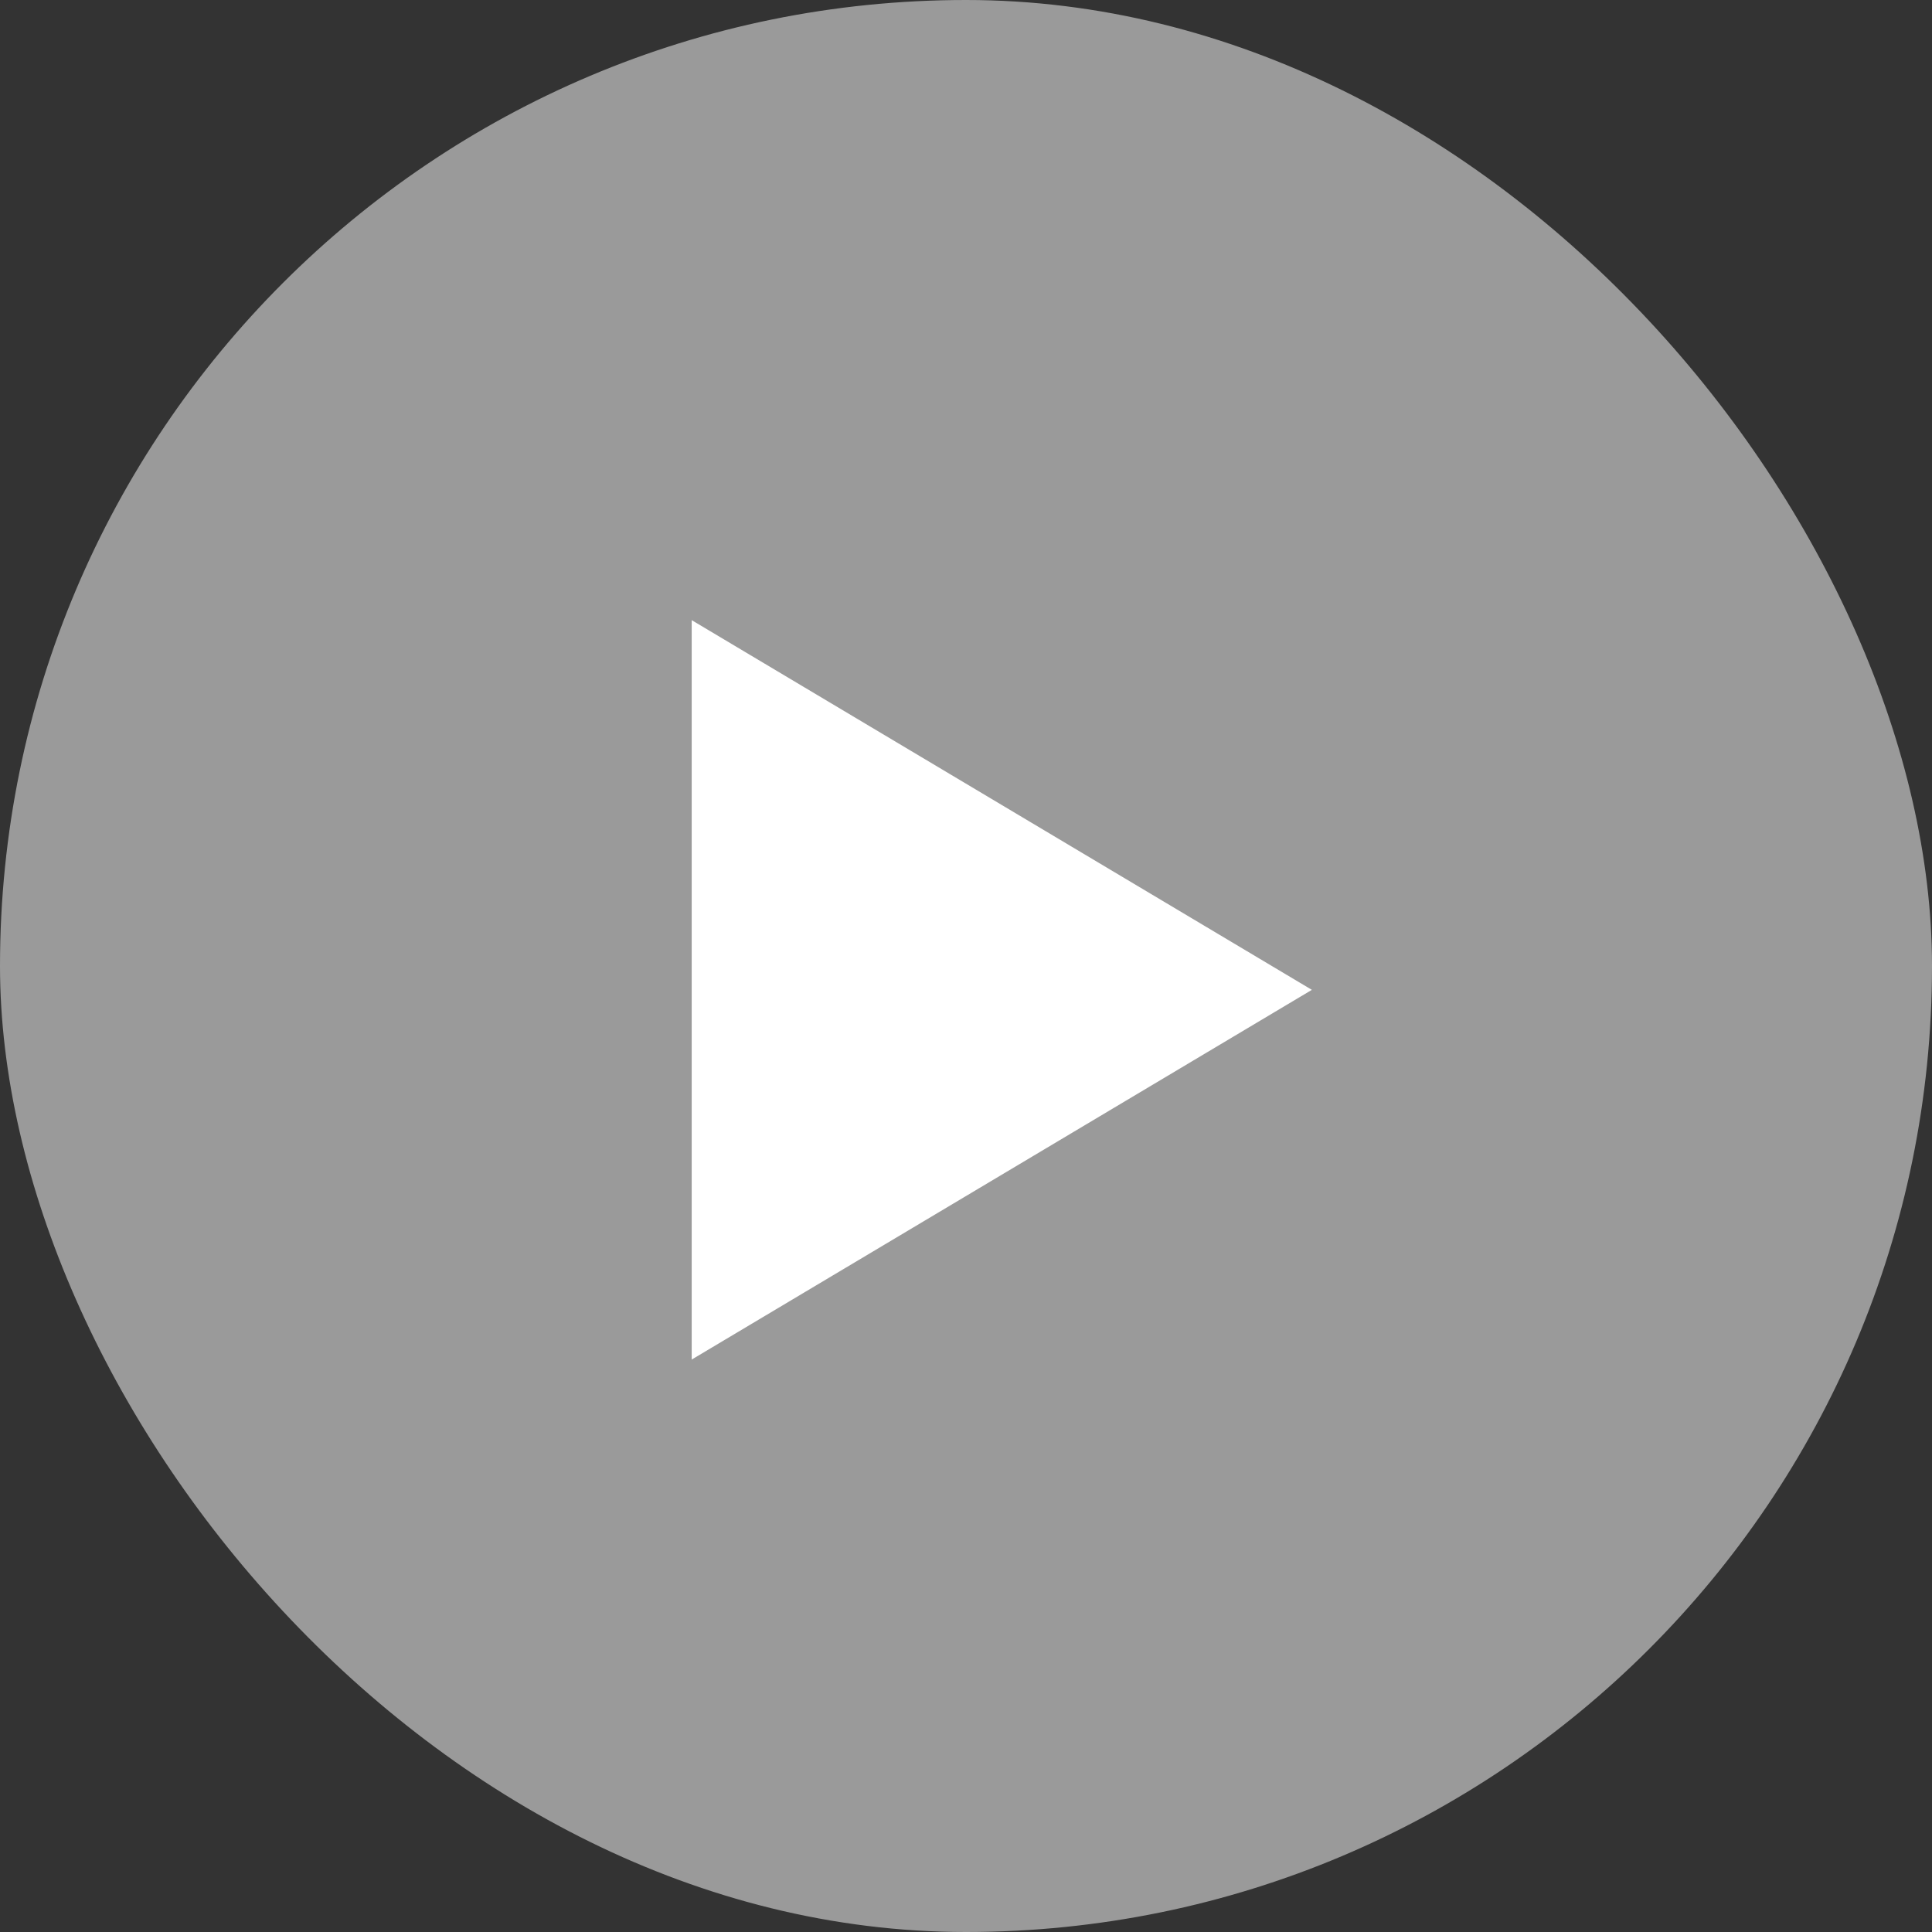
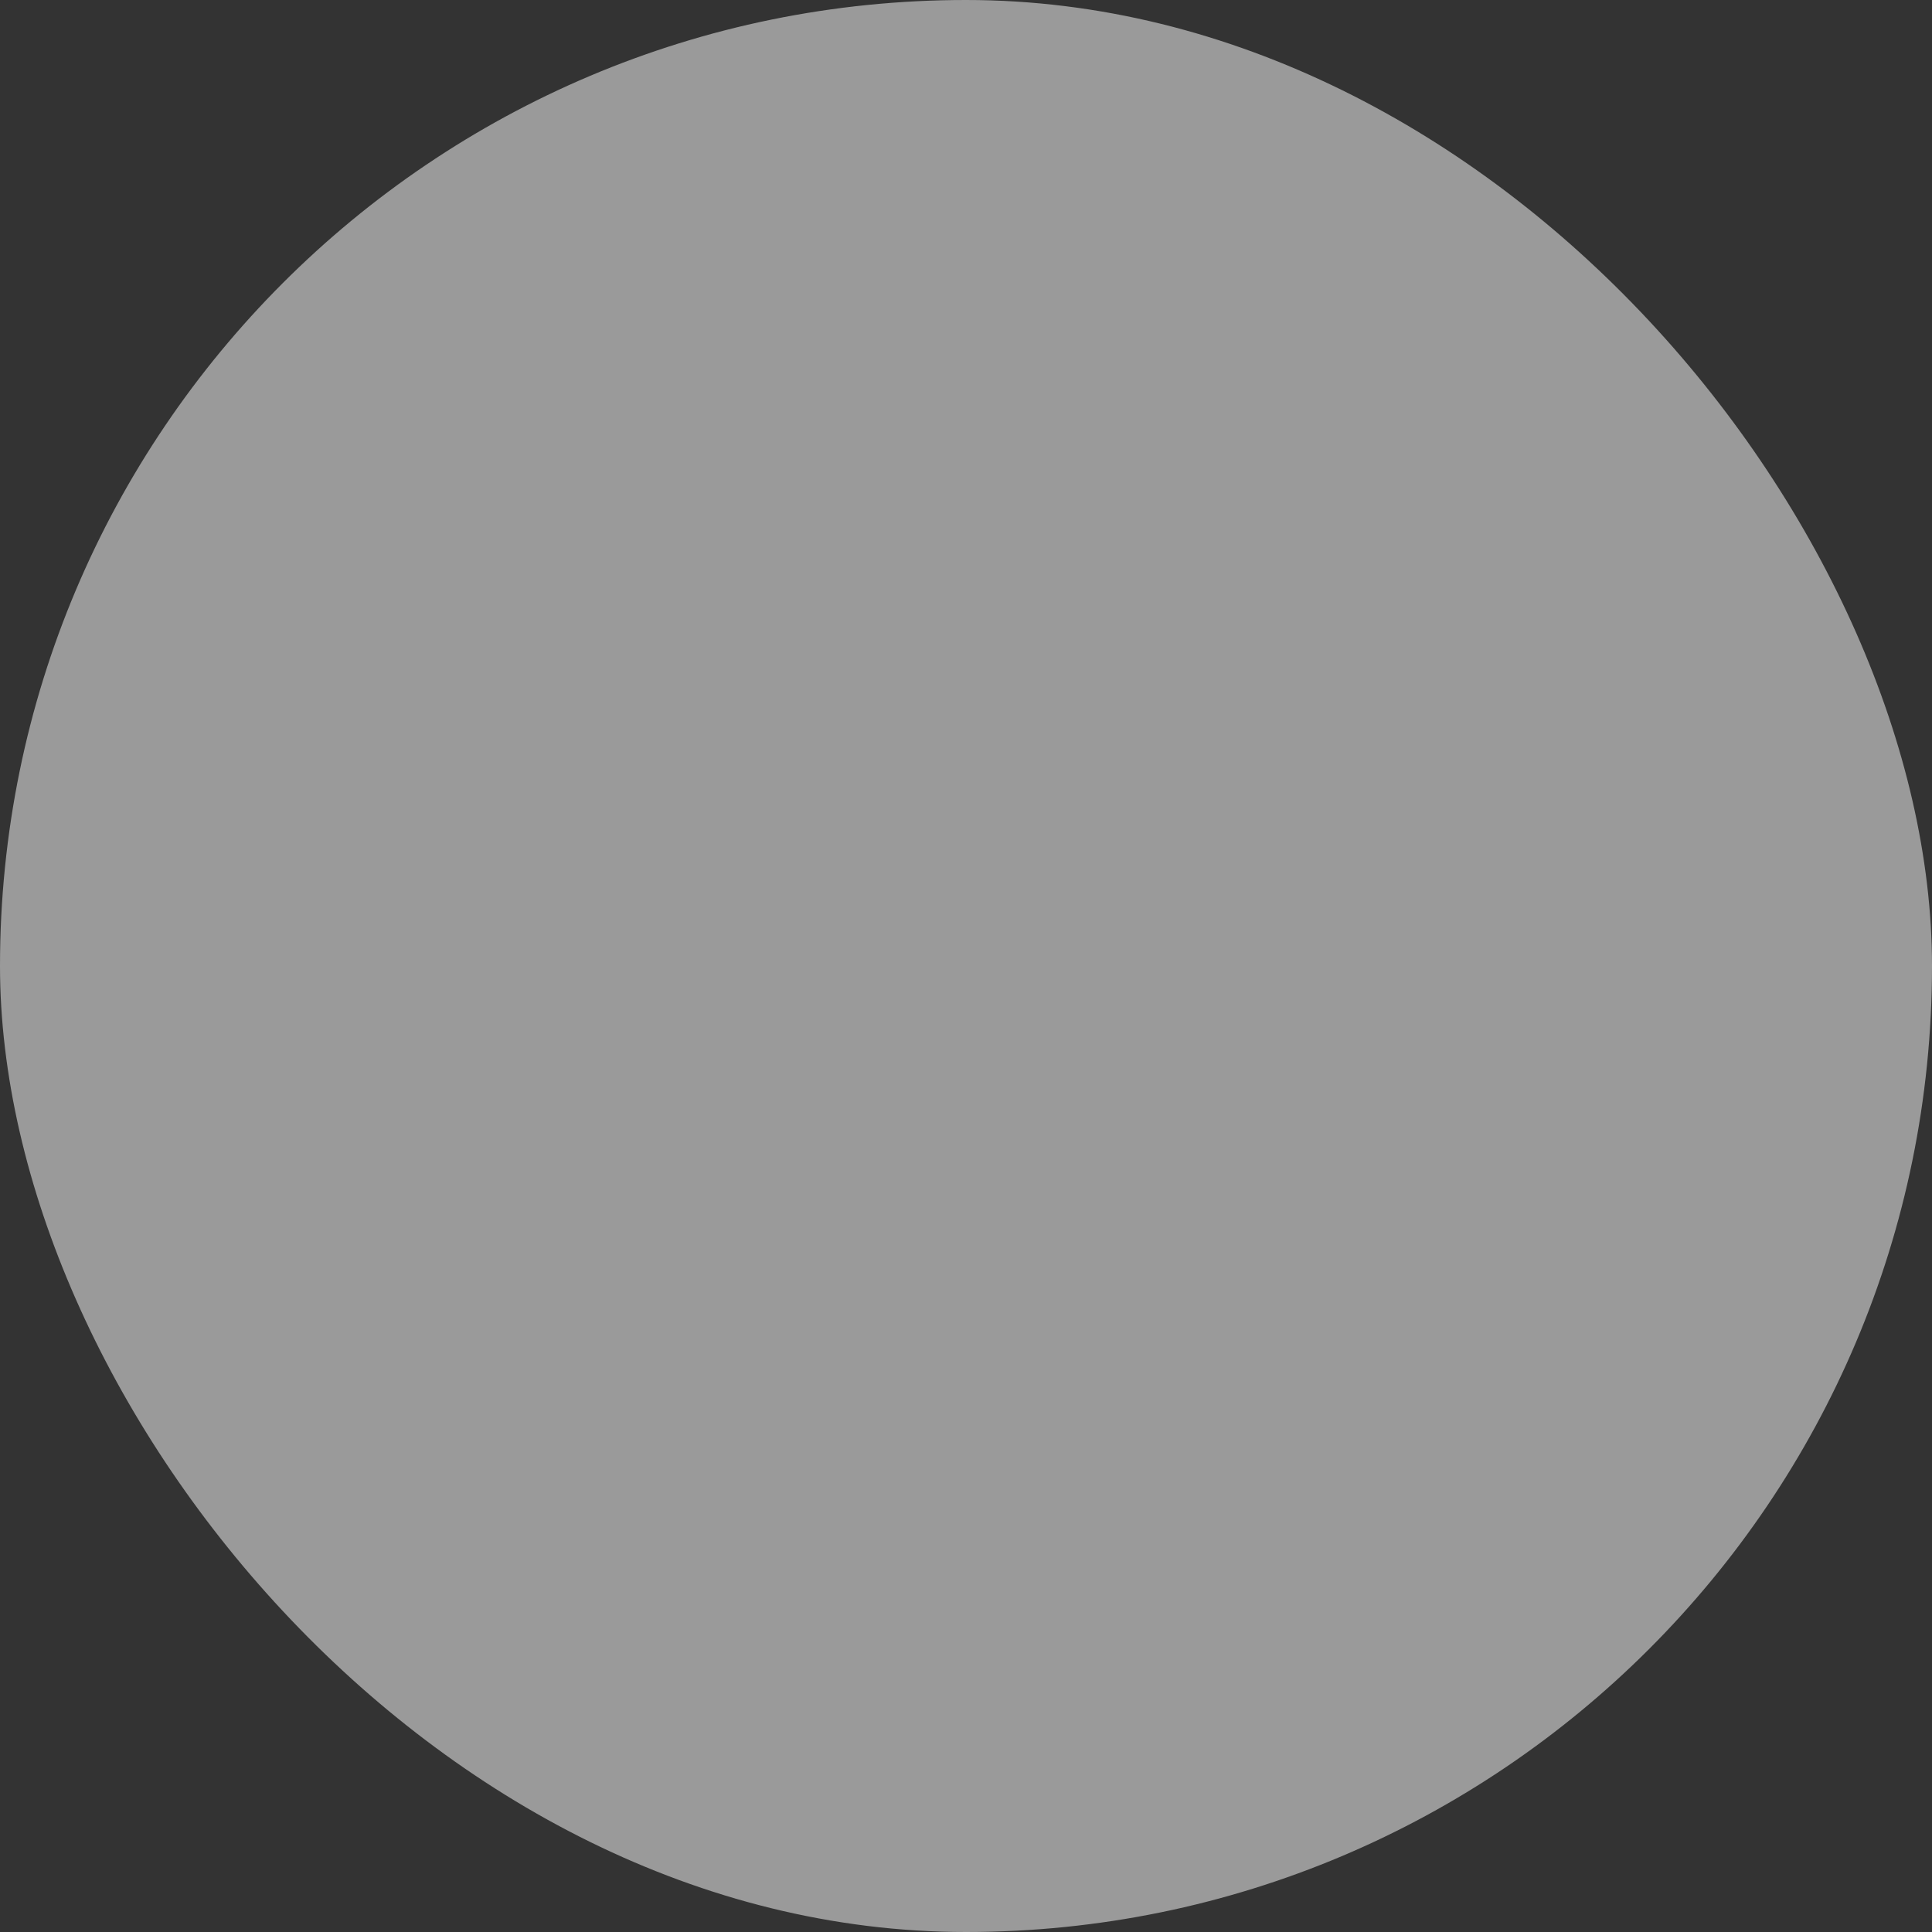
<svg xmlns="http://www.w3.org/2000/svg" width="81" height="81" viewBox="0 0 81 81">
  <rect x="0" y="0" width="81" height="81" fill="#333333" stroke="none" />
  <g id="icon-video" transform="translate(-627.504 -4200.504)">
    <rect id="矩形_7753" data-name="矩形 7753" width="81" height="81" rx="40.5" transform="translate(627.504 4200.504)" fill="#fff" opacity="0.505" />
-     <path id="多边形_54" data-name="多边形 54" d="M15.5,0,31,26H0Z" transform="translate(682.504 4226.504) rotate(90)" fill="#fff" />
  </g>
</svg>